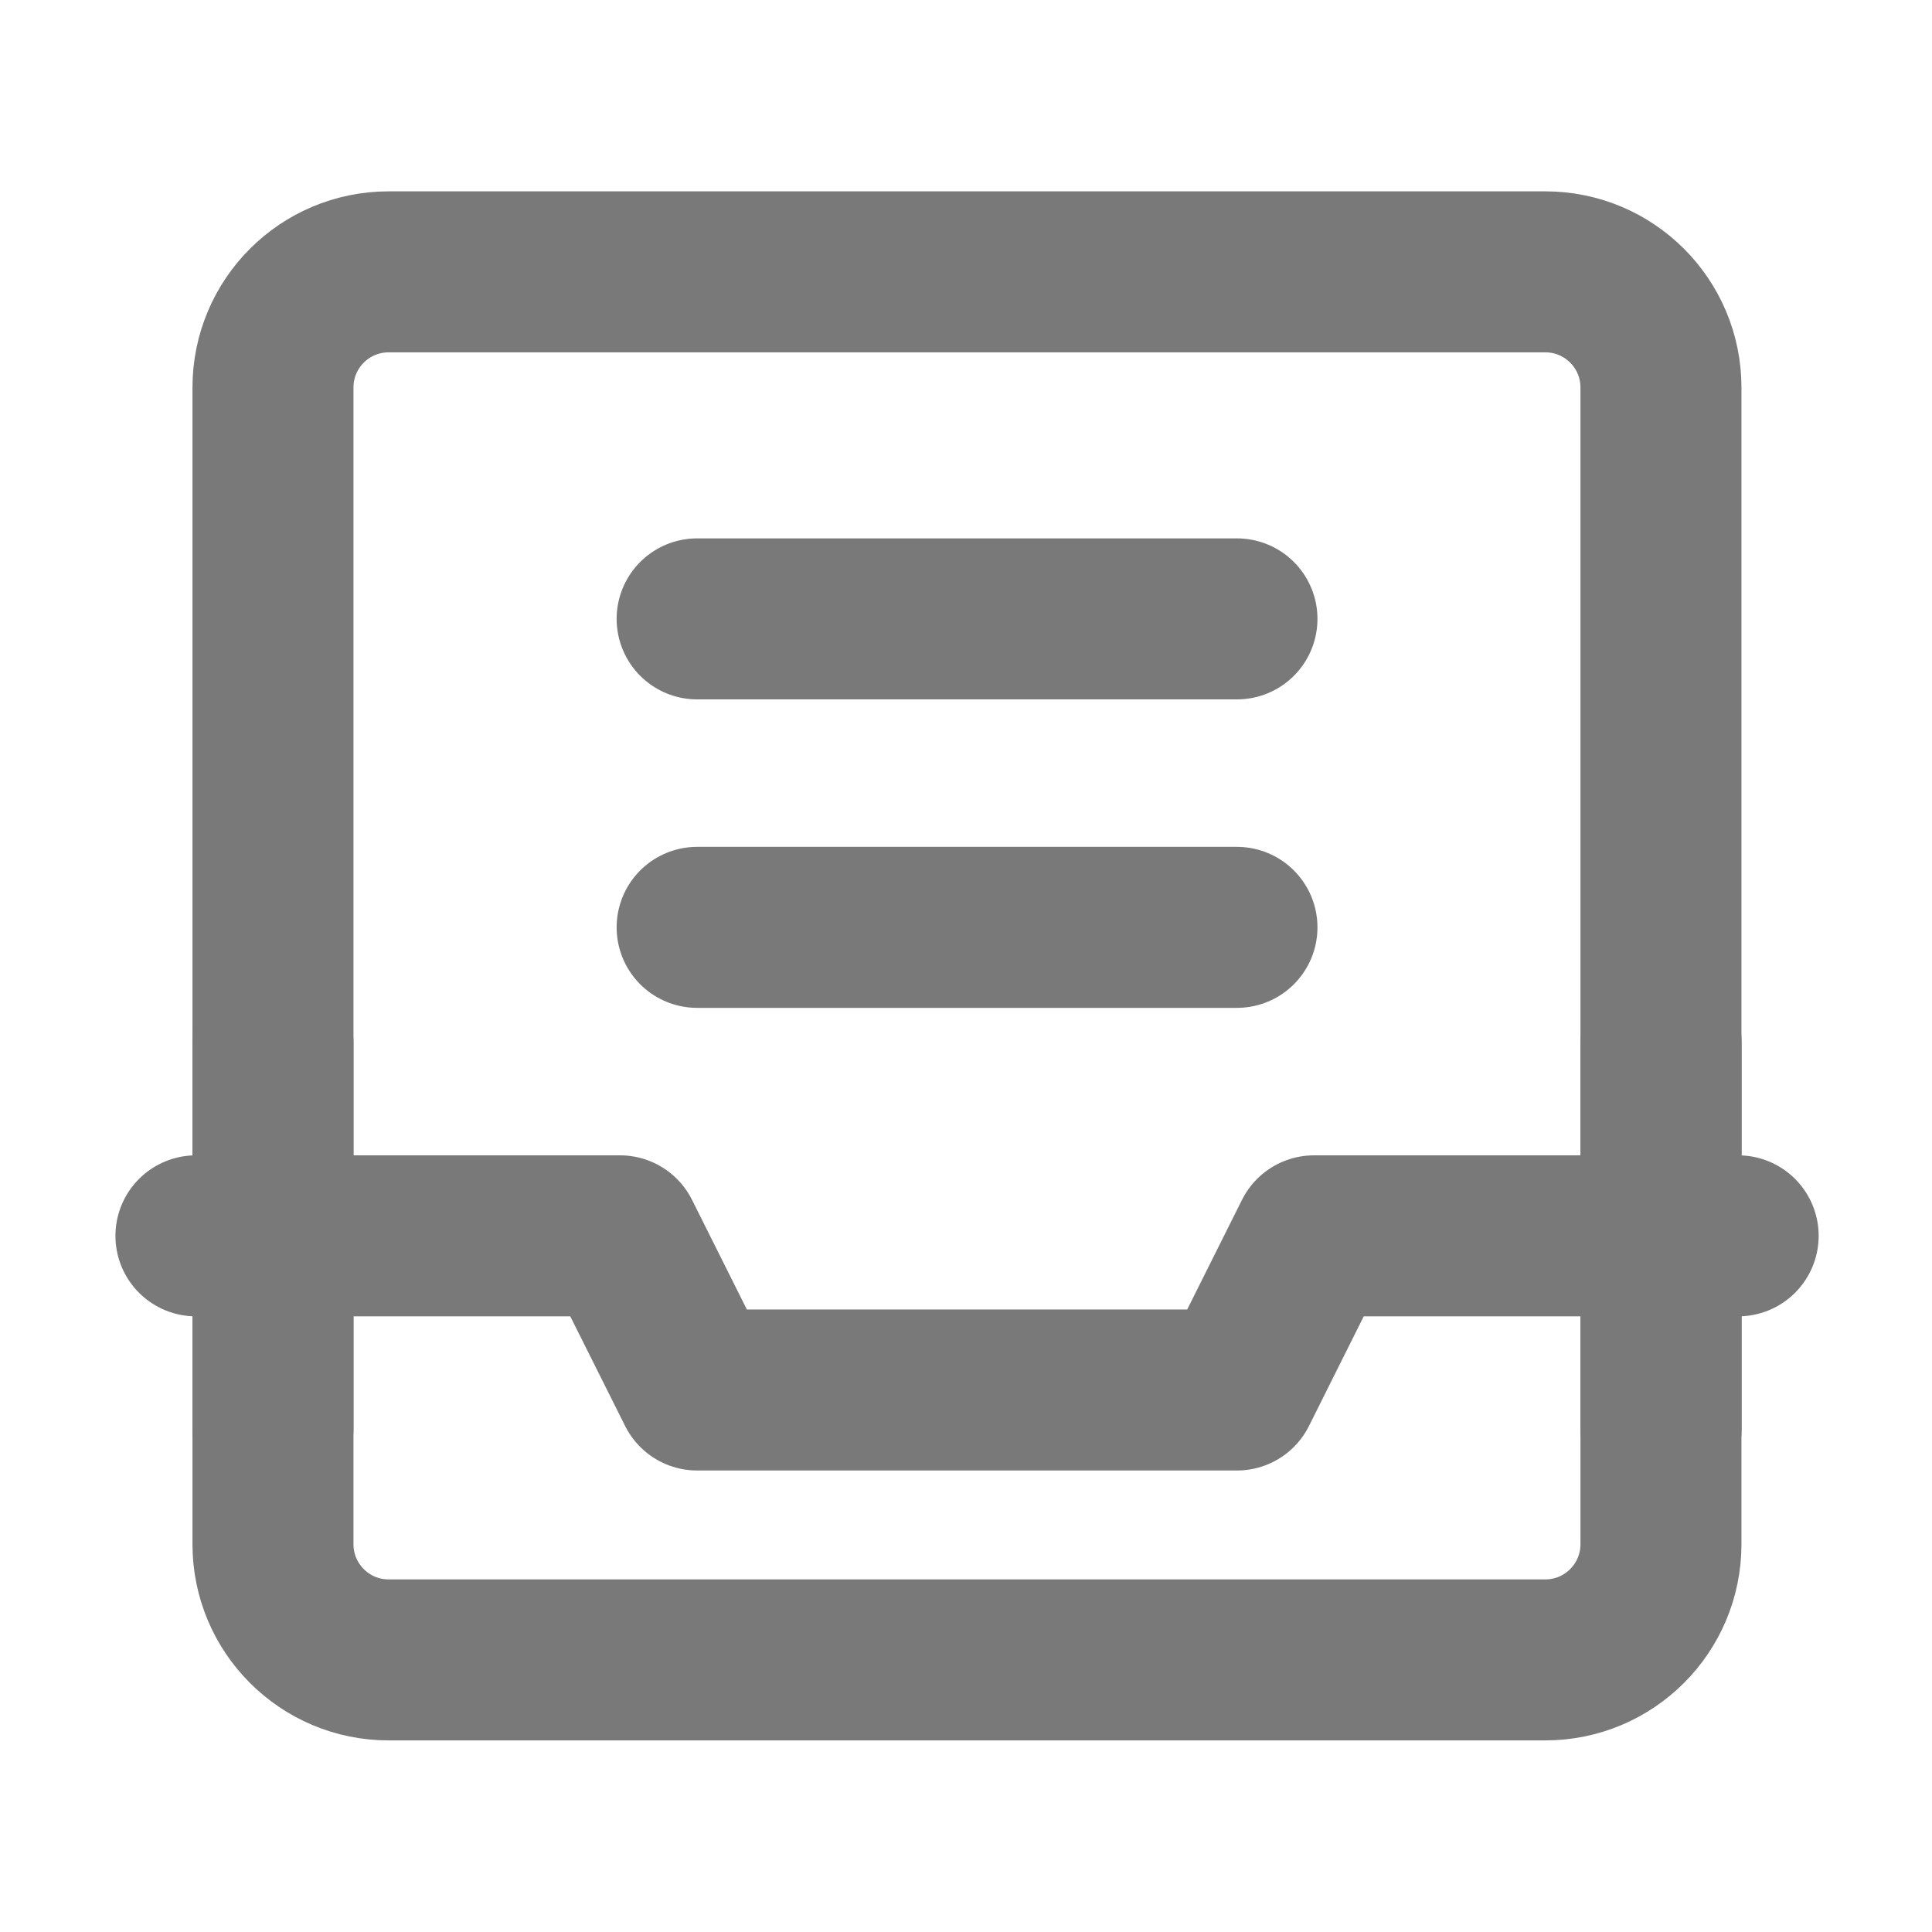
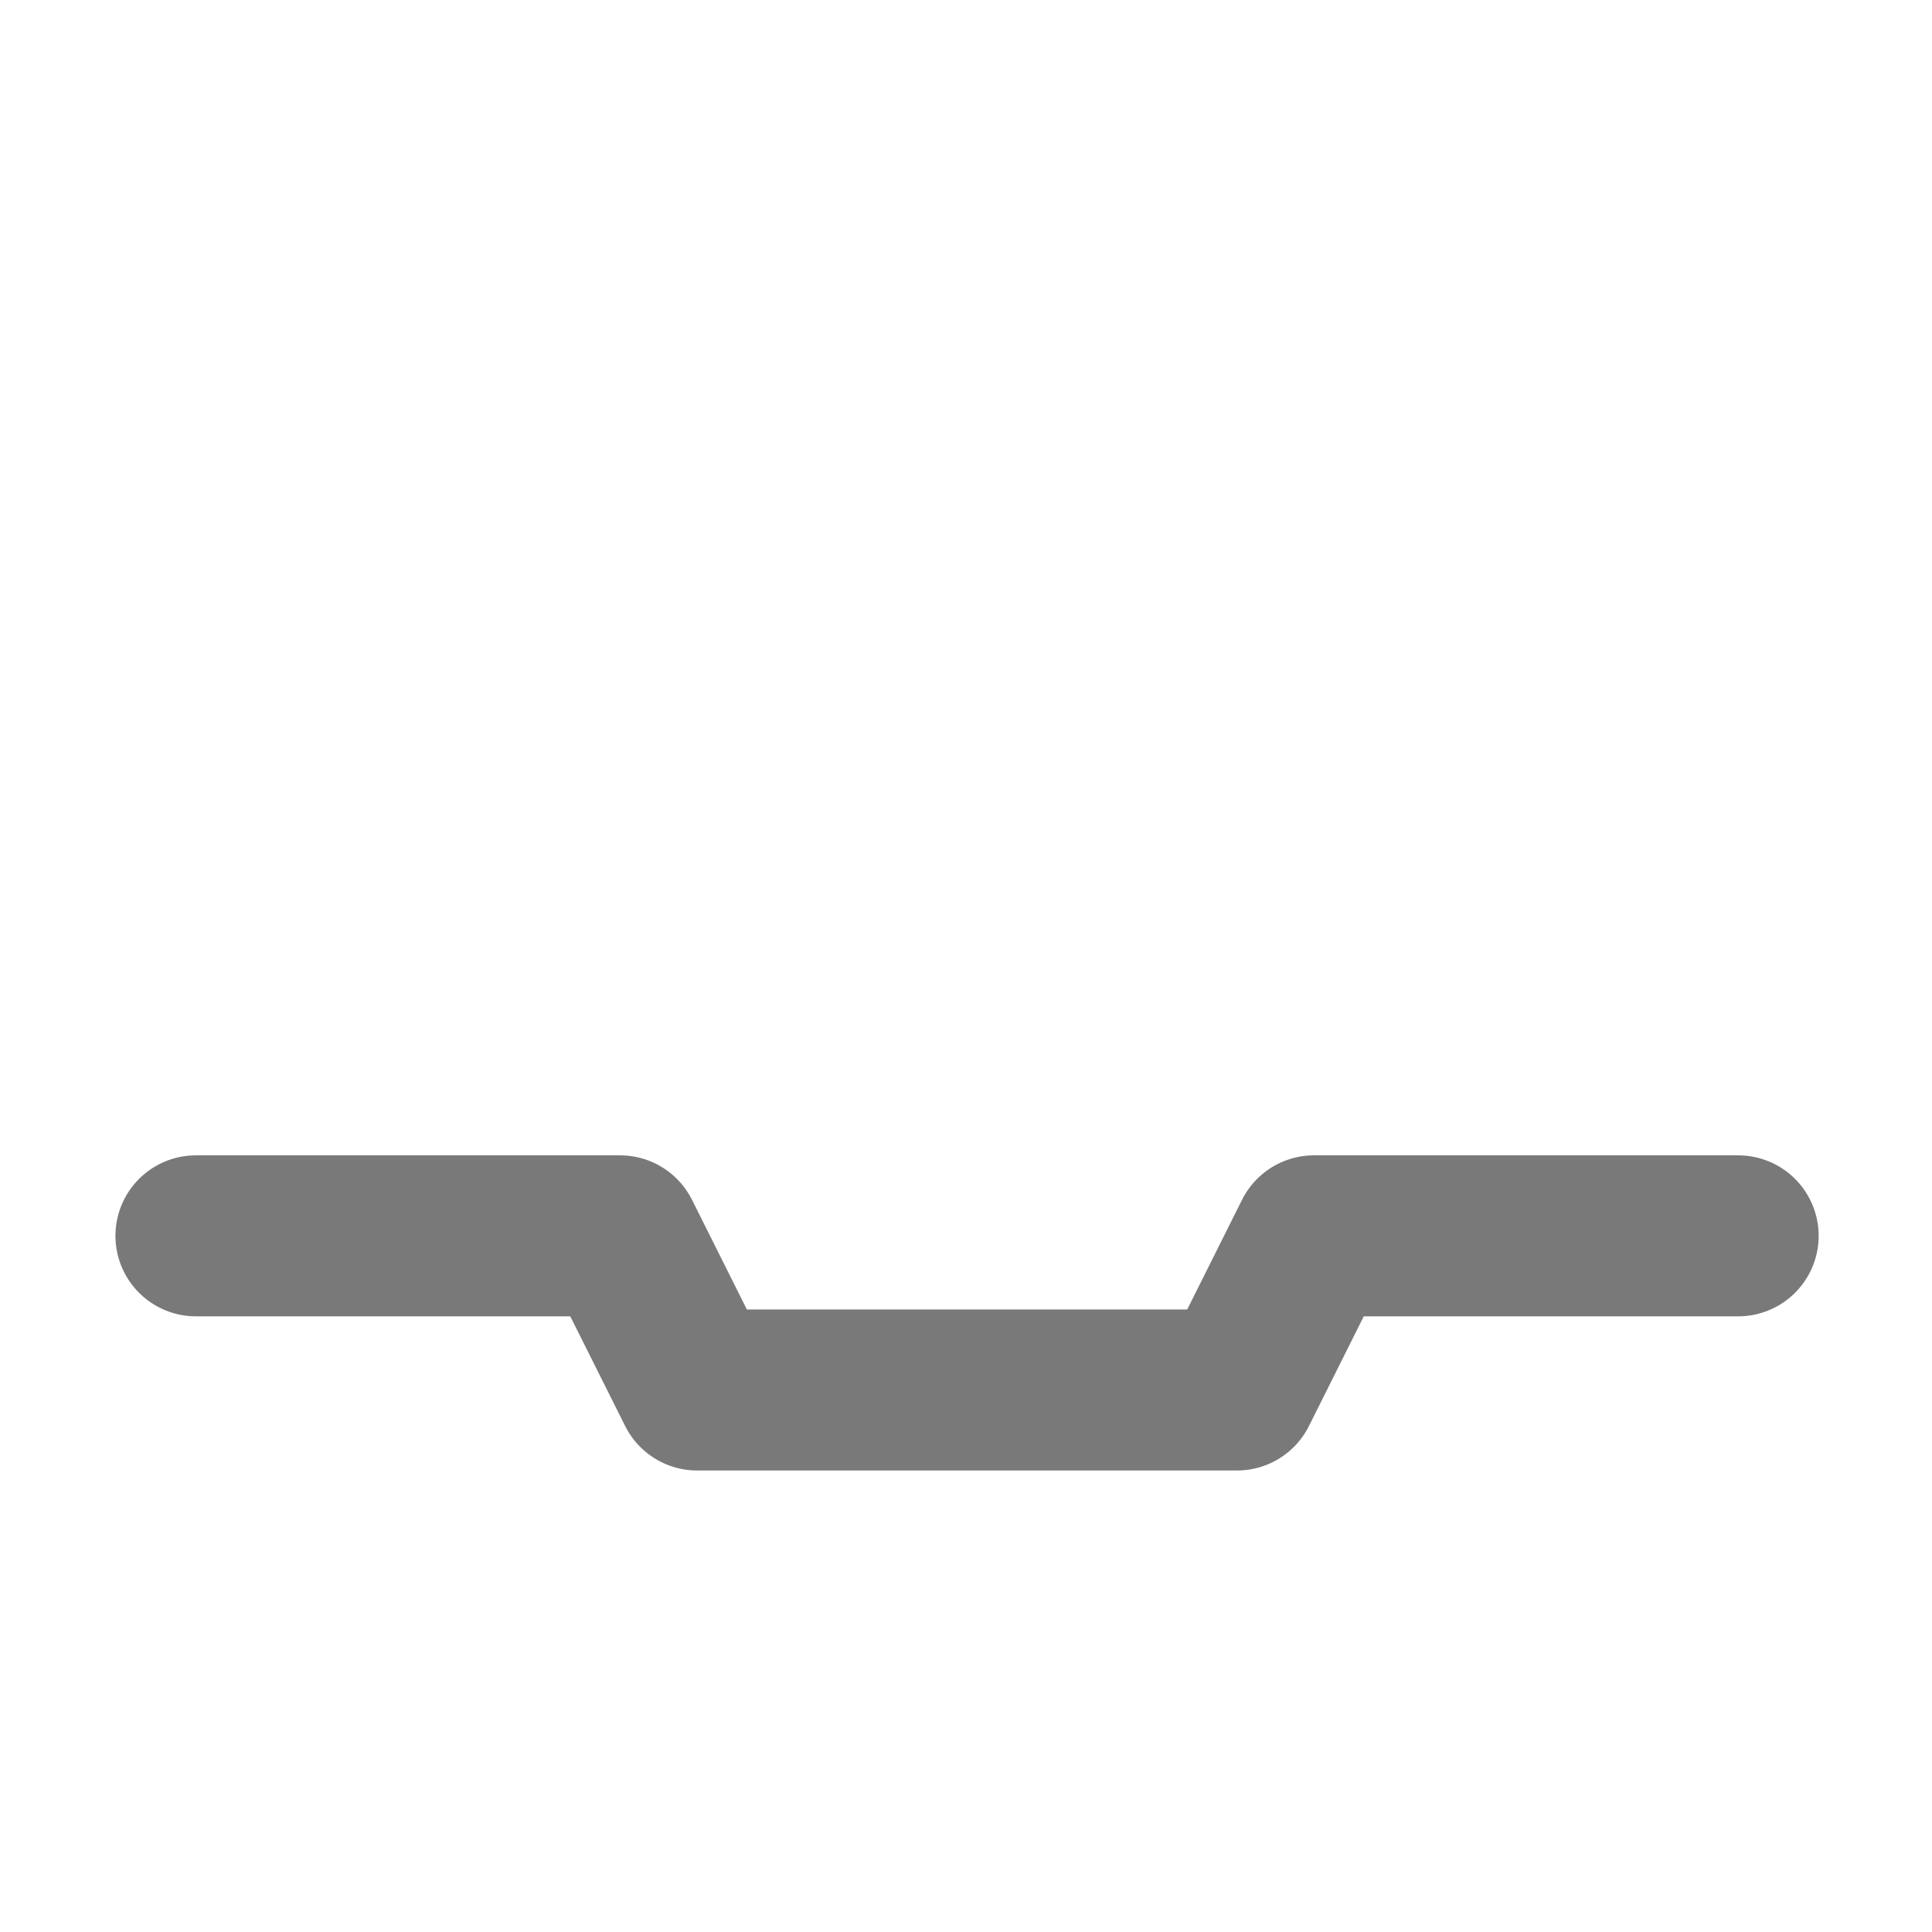
<svg xmlns="http://www.w3.org/2000/svg" width="24" height="24" viewBox="0 0 24 24" fill="none">
-   <path d="M19.196 3.377H4.828C4.034 3.377 3.391 4.02 3.391 4.814V19.183C3.391 19.976 4.034 20.62 4.828 20.62H19.196C19.99 20.62 20.633 19.976 20.633 19.183V4.814C20.633 4.02 19.99 3.377 19.196 3.377Z" stroke="#797979" stroke-width="2" stroke-linejoin="round" />
  <path d="M2.434 15.352H7.702L8.66 17.267H15.366L16.323 15.352H21.592" stroke="#797979" stroke-width="2" stroke-linecap="round" stroke-linejoin="round" />
-   <path d="M20.635 17.747V12.957" stroke="#797979" stroke-width="2" stroke-linecap="round" stroke-linejoin="round" />
-   <path d="M3.391 17.747V12.957" stroke="#797979" stroke-width="2" stroke-linecap="round" stroke-linejoin="round" />
-   <path d="M8.66 7.688H15.366" stroke="#797979" stroke-width="2" stroke-linecap="round" stroke-linejoin="round" />
-   <path d="M8.66 11.52H15.366" stroke="#797979" stroke-width="2" stroke-linecap="round" stroke-linejoin="round" />
</svg>